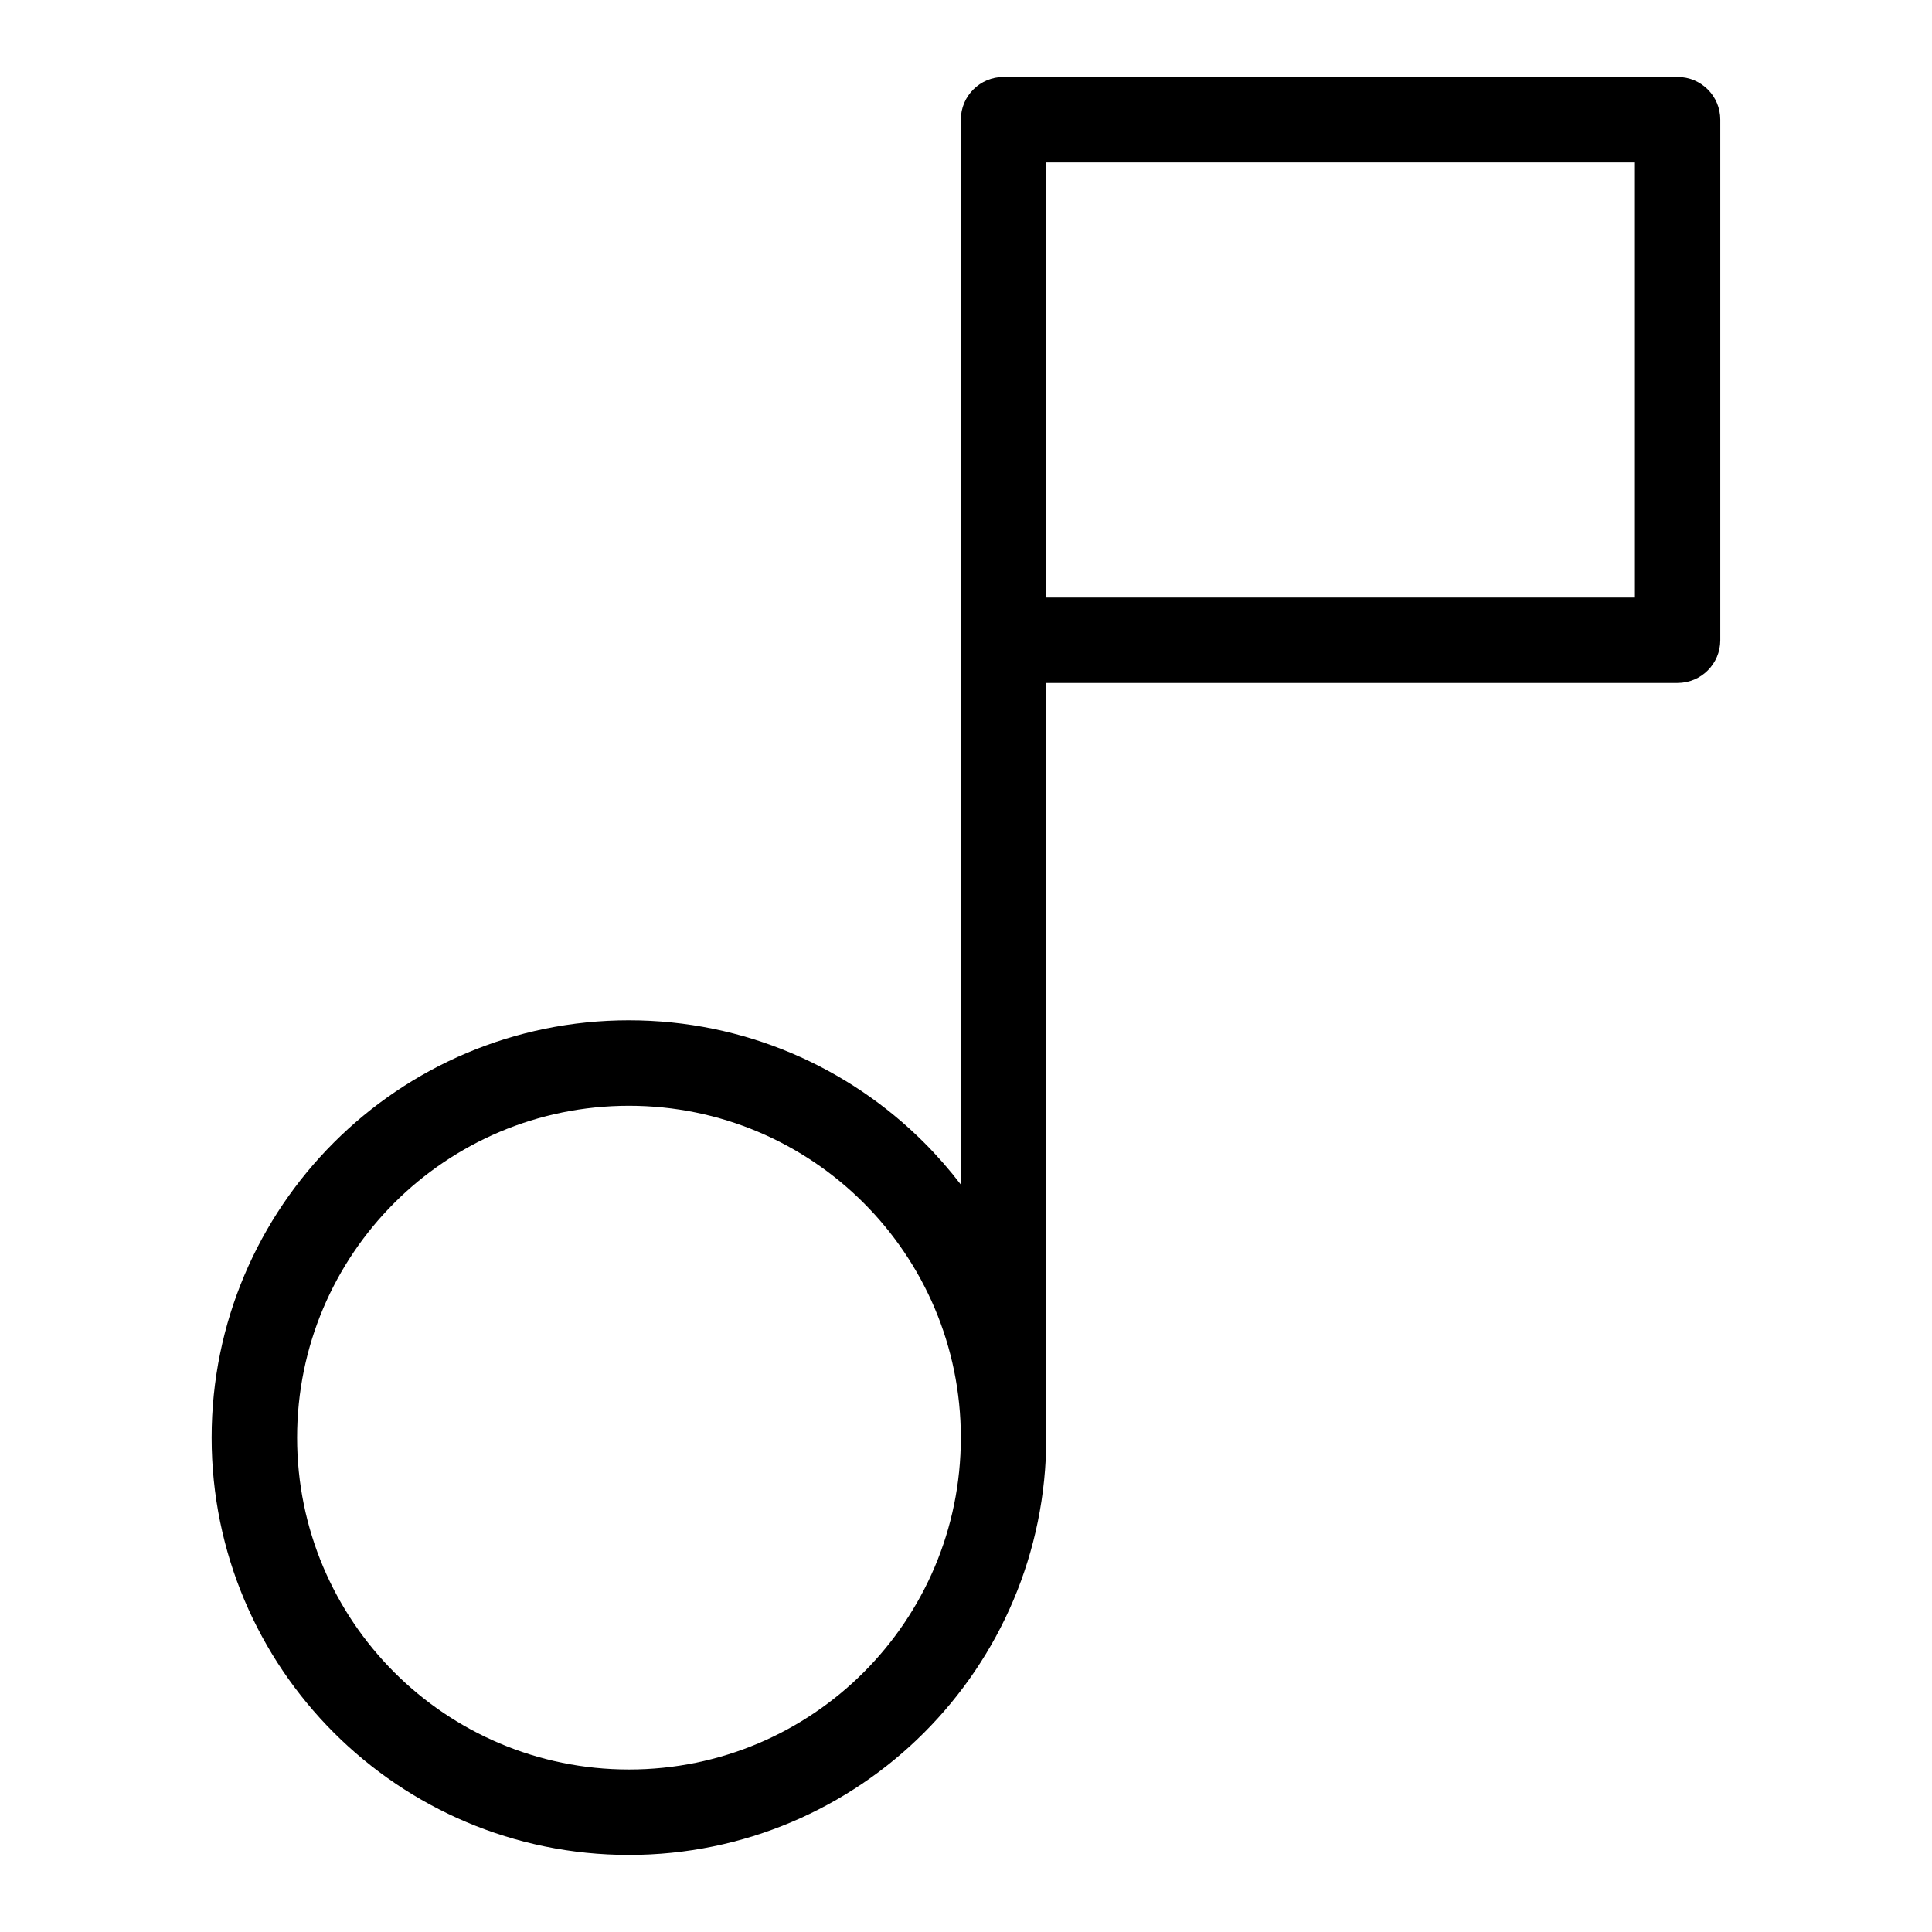
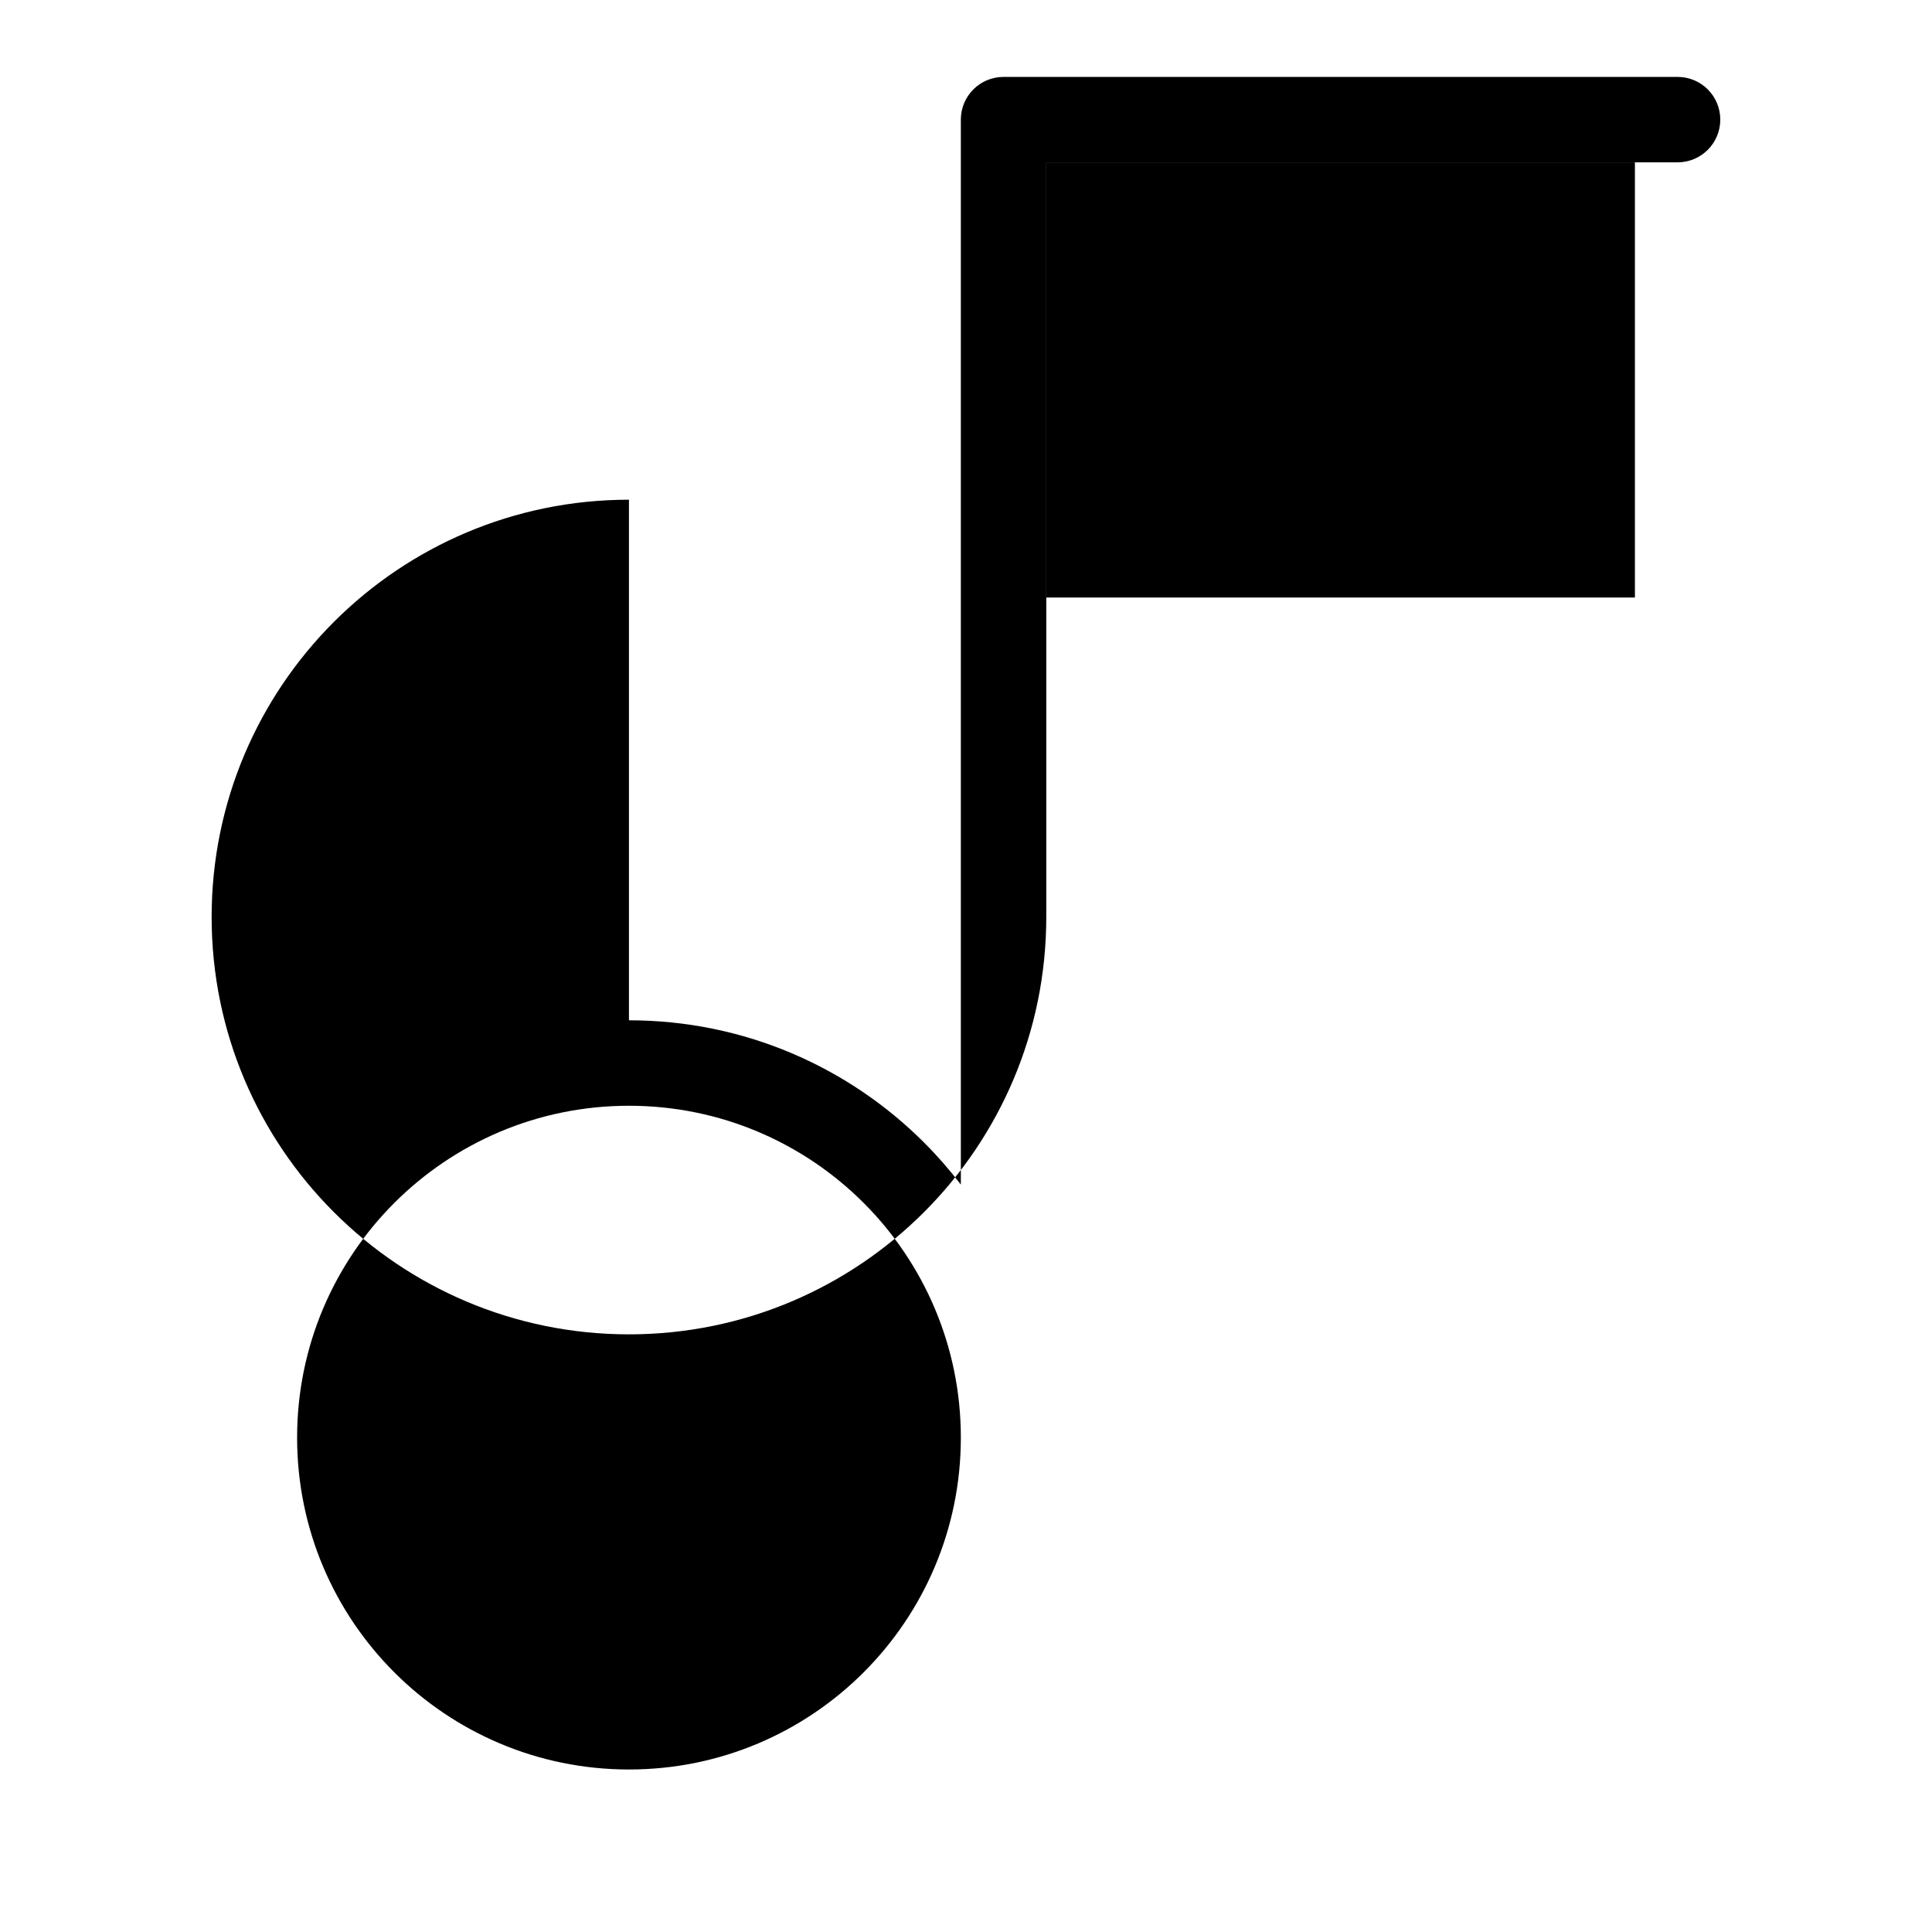
<svg xmlns="http://www.w3.org/2000/svg" fill="#000000" width="800px" height="800px" version="1.1" viewBox="144 144 512 512">
-   <path d="m310.68 414.39c30.531 0 58.191 12.379 78.203 32.391 3.492 3.492 6.742 7.211 9.75 11.141v-282.22c0-6.258 5.062-11.32 11.32-11.32h178.62c6.258 0 11.32 5.062 11.32 11.32v137.96c0 6.242-5.062 11.32-11.32 11.32h-167.3v200c0 30.531-12.379 58.191-32.391 78.203-20.012 20.012-47.672 32.391-78.203 32.391s-58.191-12.379-78.203-32.391c-20.012-20.012-32.391-47.672-32.391-78.203s12.379-58.191 32.391-78.203c20.012-20.012 47.672-32.391 78.203-32.391zm110.61-227.35v115.31h155.98v-115.31zm-48.41 275.75c-15.914-15.914-37.906-25.754-62.195-25.754-24.289 0-46.281 9.84-62.195 25.754-15.914 15.914-25.754 37.906-25.754 62.195s9.84 46.281 25.754 62.195c15.914 15.914 37.906 25.754 62.195 25.754 24.289 0 46.281-9.84 62.195-25.754 15.914-15.914 25.754-37.906 25.754-62.195s-9.84-46.281-25.754-62.195z" />
+   <path d="m310.68 414.39c30.531 0 58.191 12.379 78.203 32.391 3.492 3.492 6.742 7.211 9.75 11.141v-282.22c0-6.258 5.062-11.32 11.32-11.32h178.62c6.258 0 11.32 5.062 11.32 11.32c0 6.242-5.062 11.32-11.32 11.32h-167.3v200c0 30.531-12.379 58.191-32.391 78.203-20.012 20.012-47.672 32.391-78.203 32.391s-58.191-12.379-78.203-32.391c-20.012-20.012-32.391-47.672-32.391-78.203s12.379-58.191 32.391-78.203c20.012-20.012 47.672-32.391 78.203-32.391zm110.61-227.35v115.31h155.98v-115.31zm-48.41 275.75c-15.914-15.914-37.906-25.754-62.195-25.754-24.289 0-46.281 9.84-62.195 25.754-15.914 15.914-25.754 37.906-25.754 62.195s9.84 46.281 25.754 62.195c15.914 15.914 37.906 25.754 62.195 25.754 24.289 0 46.281-9.84 62.195-25.754 15.914-15.914 25.754-37.906 25.754-62.195s-9.84-46.281-25.754-62.195z" />
</svg>